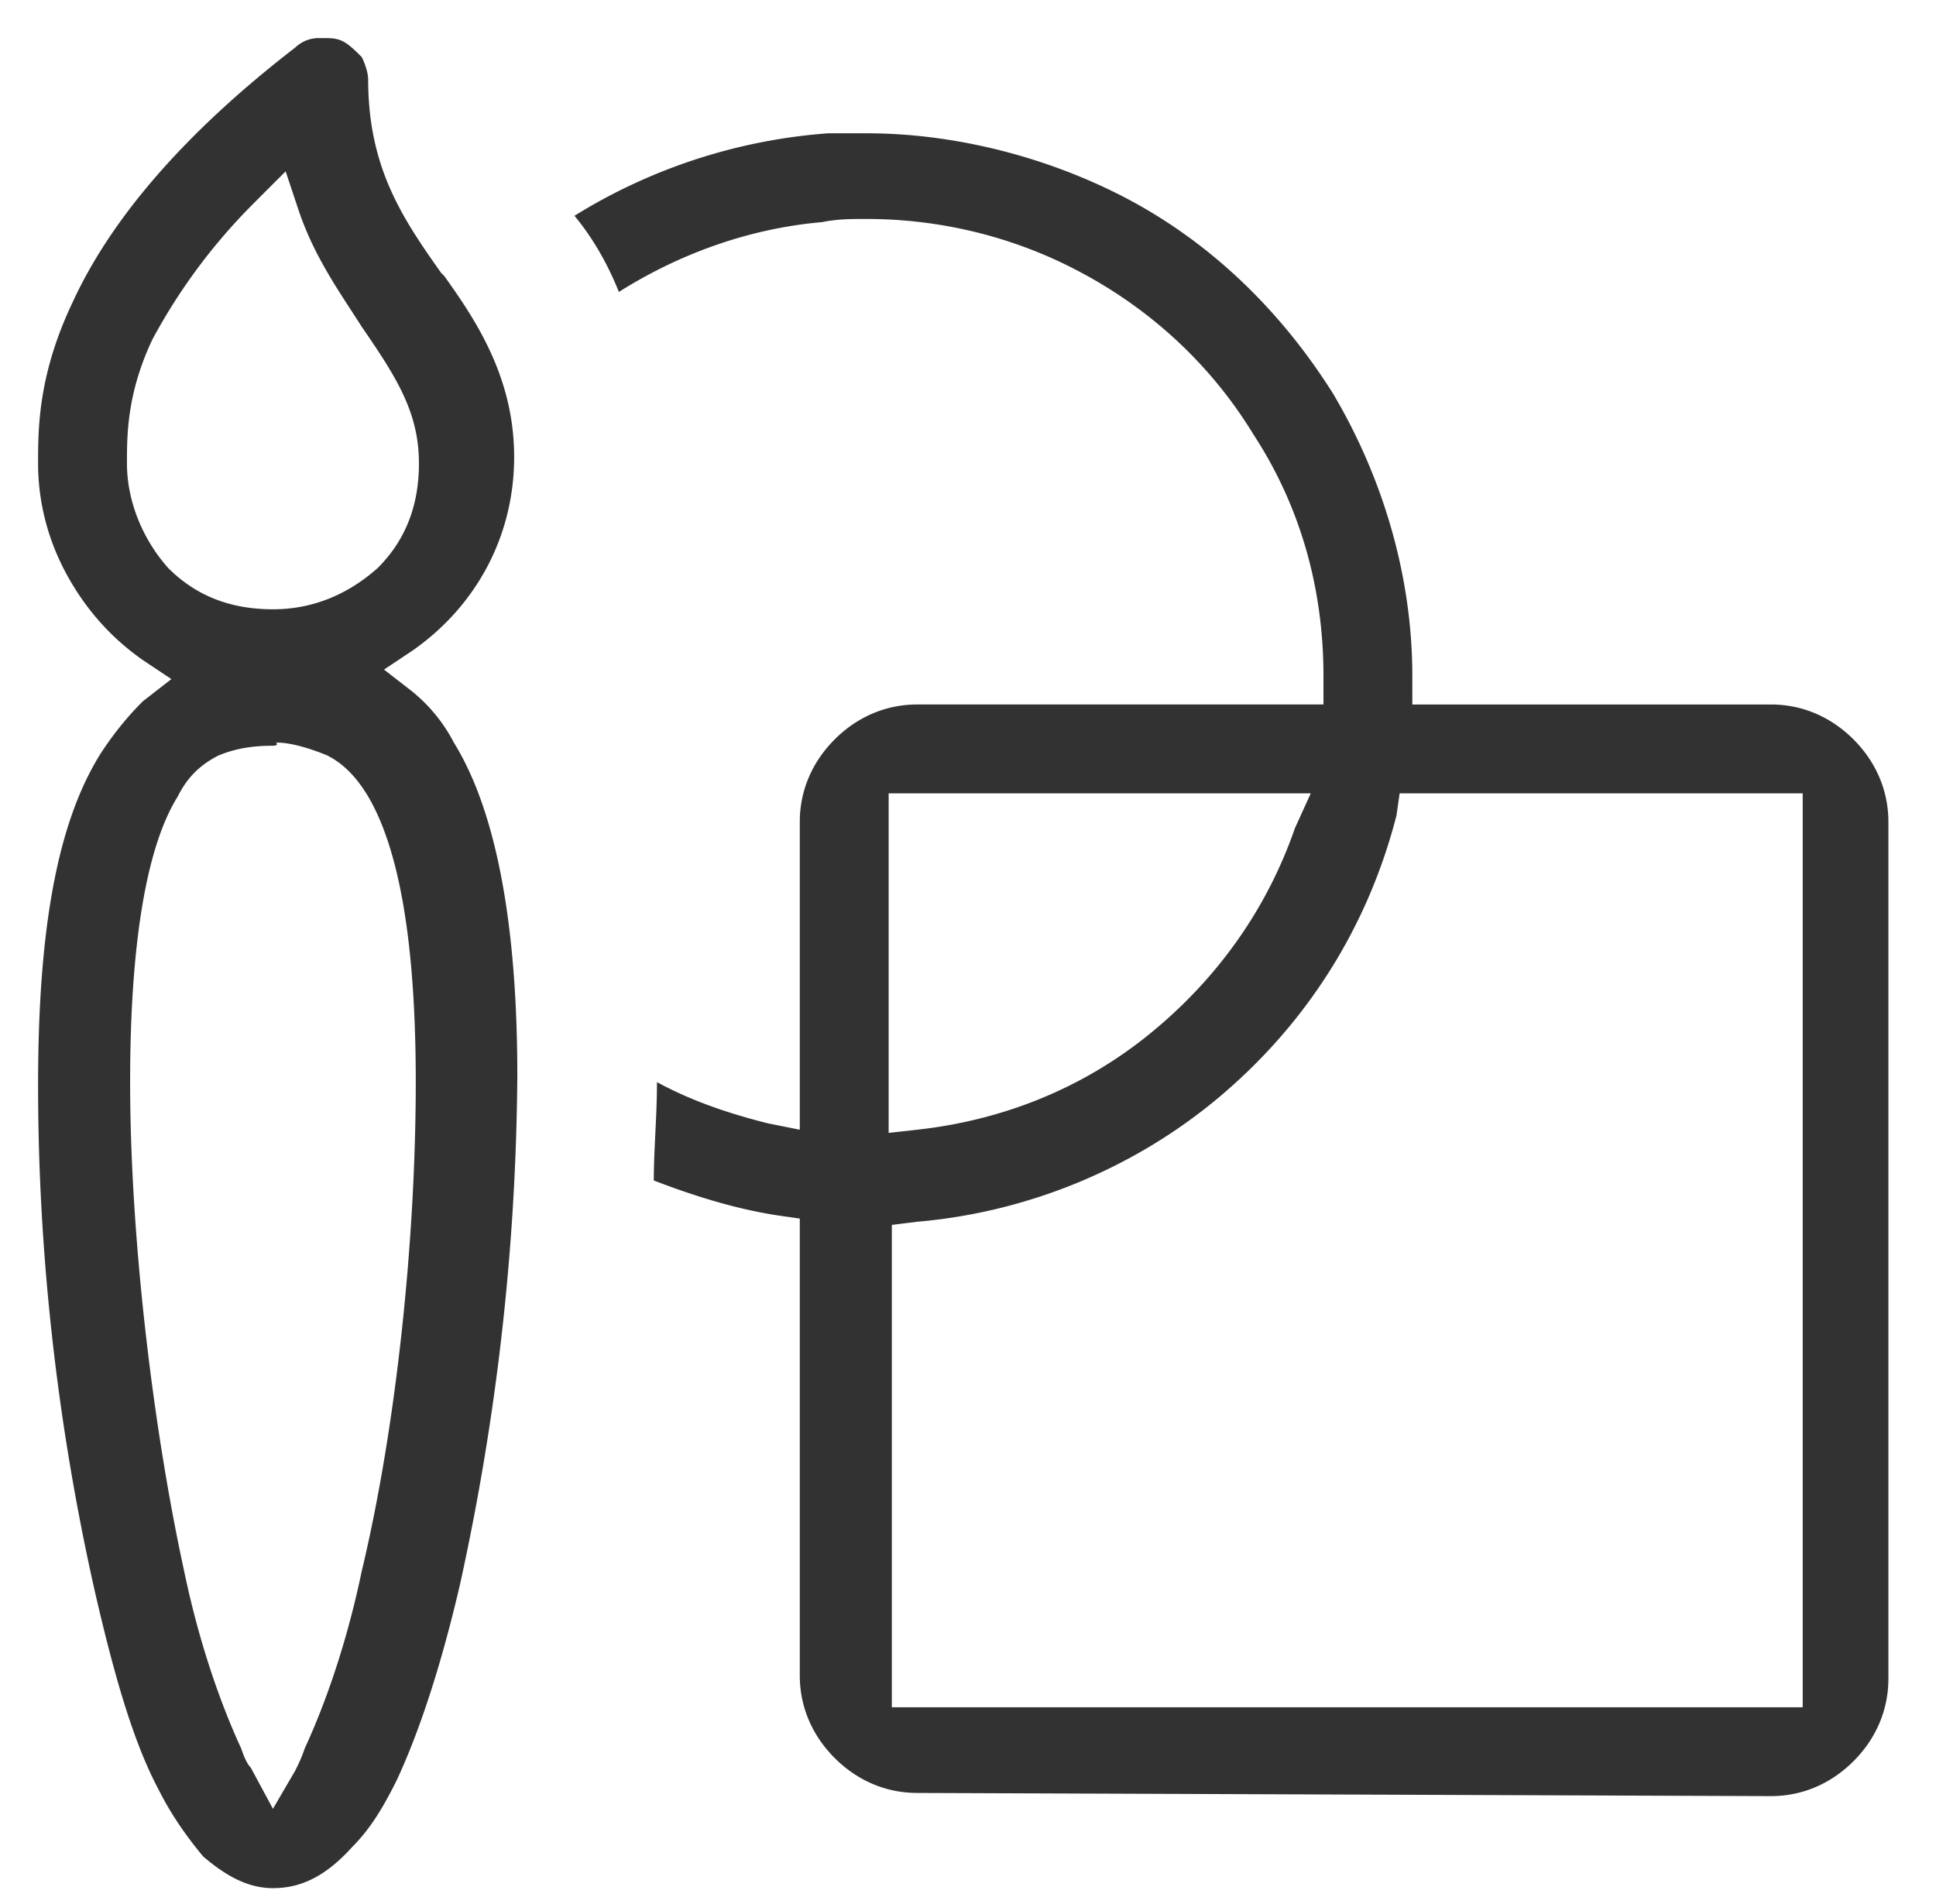
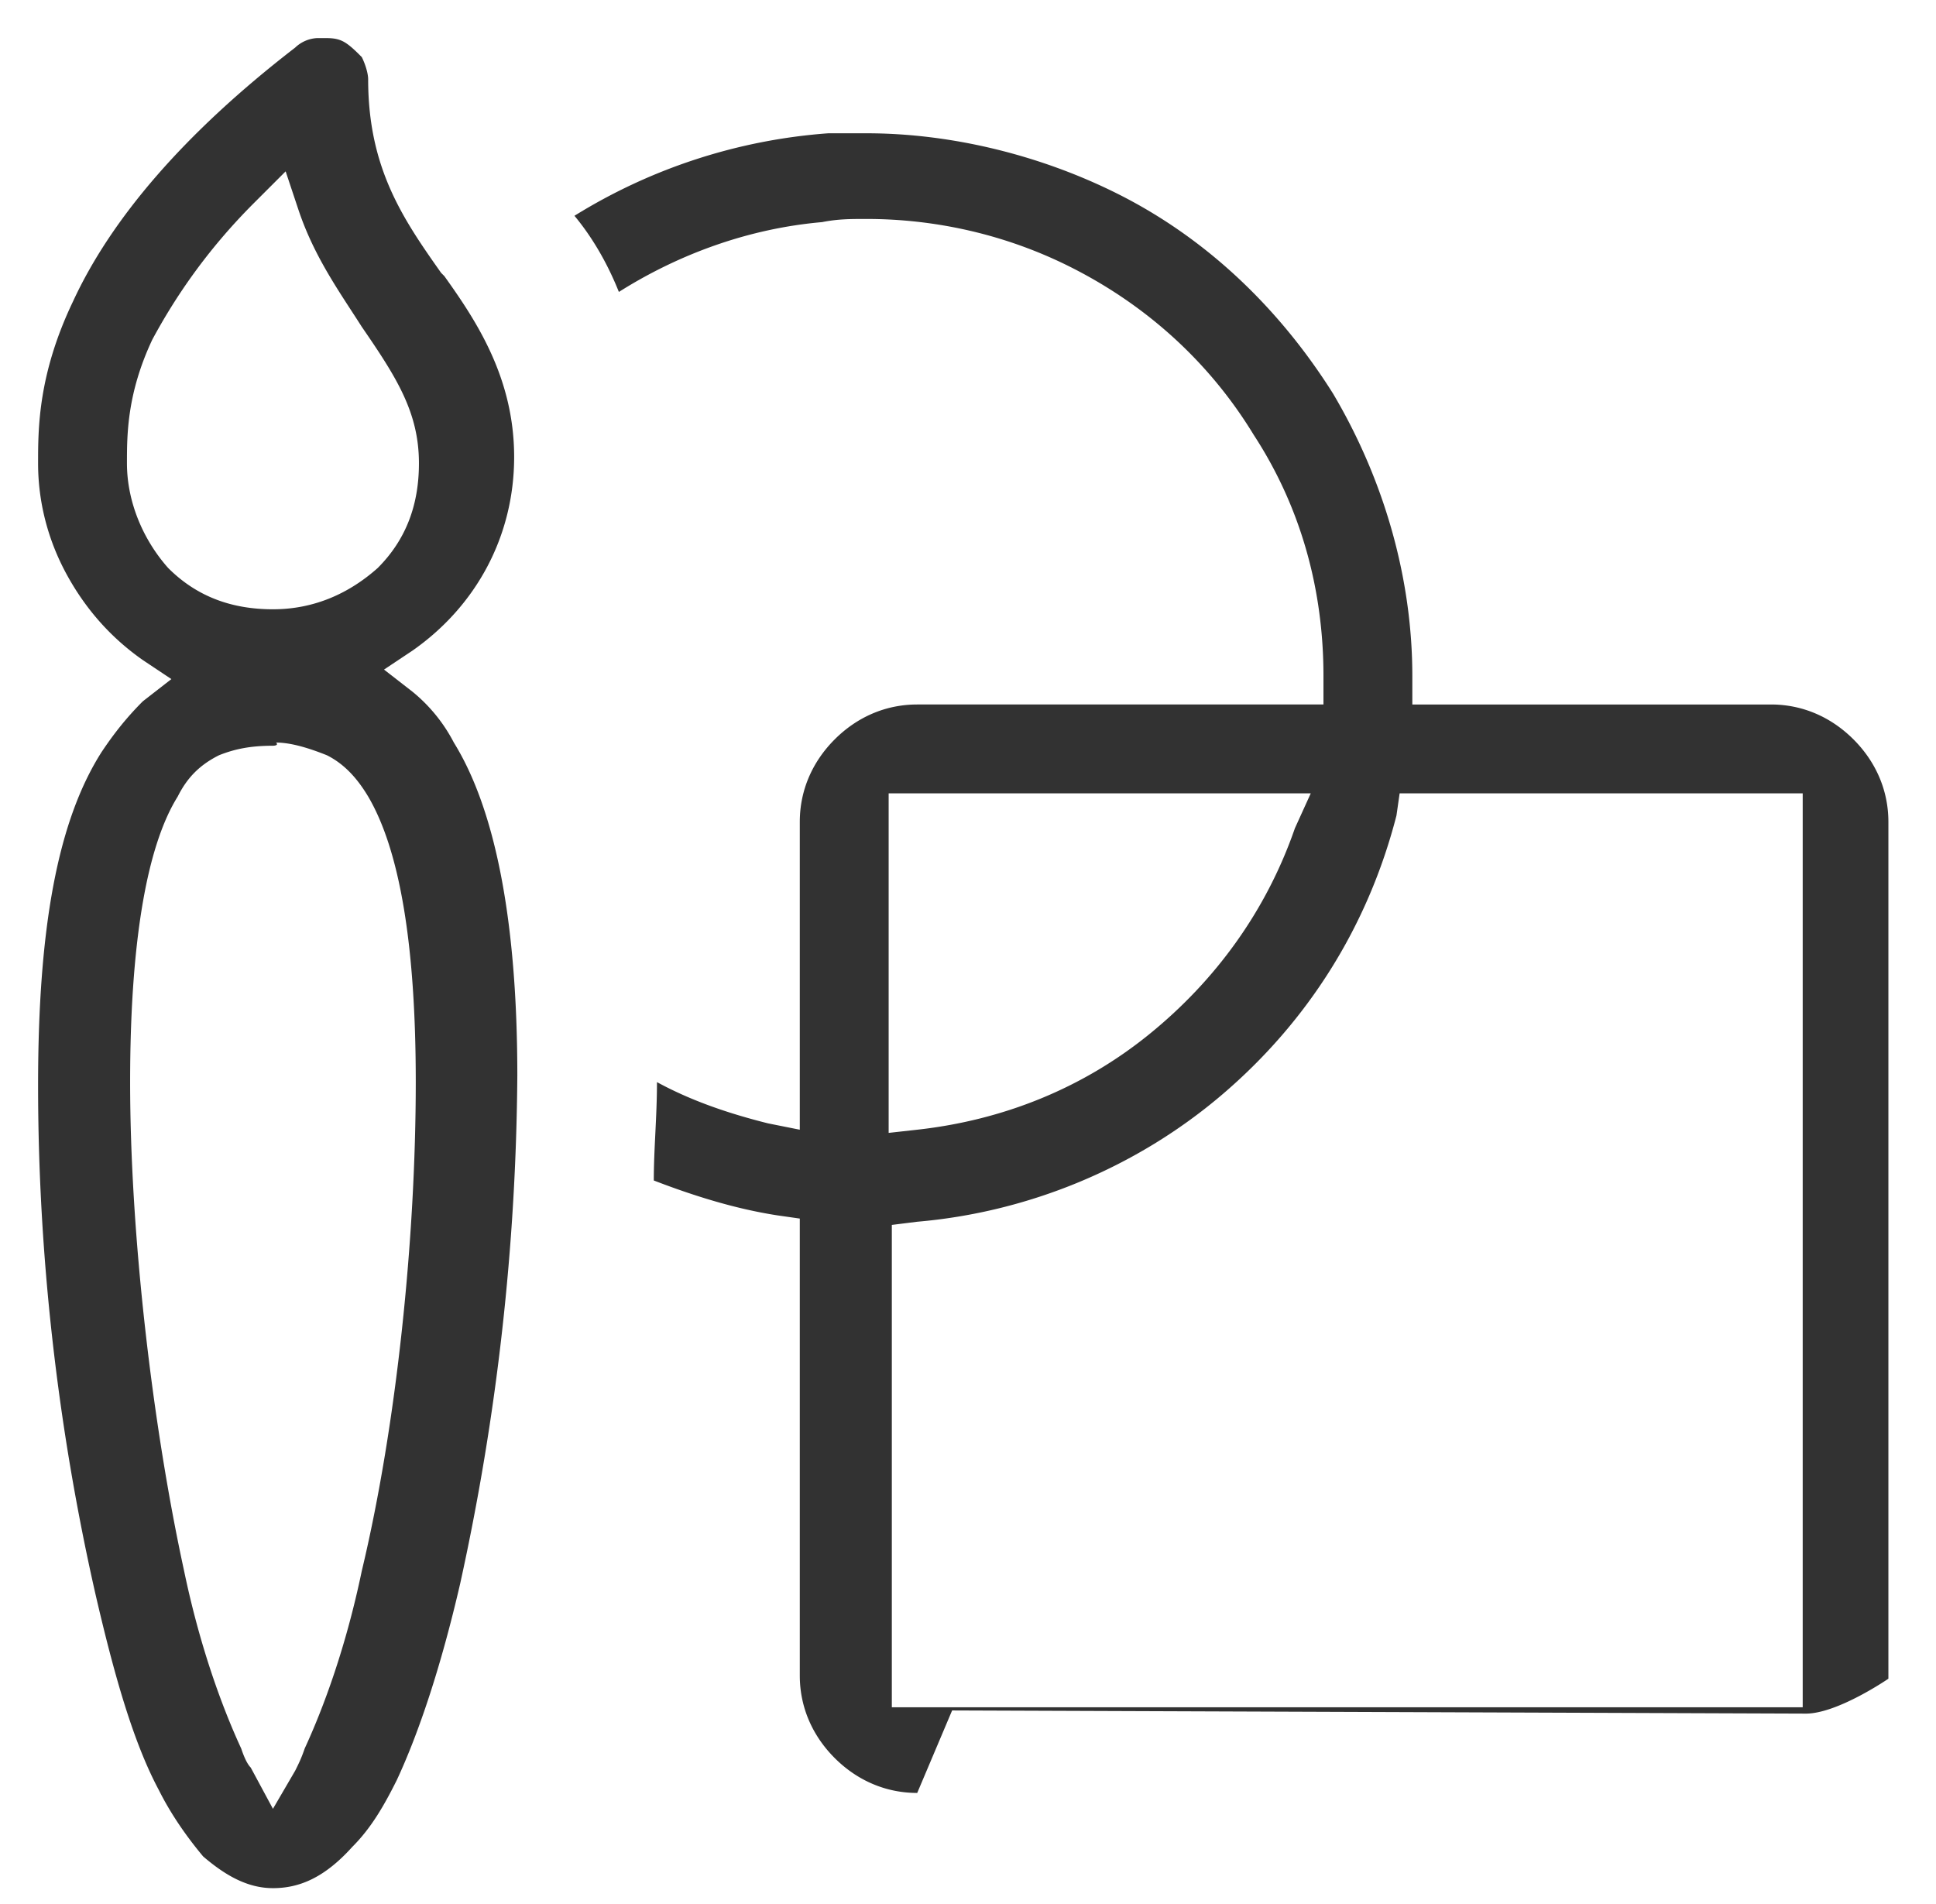
<svg xmlns="http://www.w3.org/2000/svg" width="61" height="60">
-   <path d="M8.6 59.5c-.8 0-1.5-.4-2.2-1-.5-.6-1-1.3-1.4-2.1-.8-1.5-1.4-3.6-2-6.2-1.2-5.3-1.8-10.7-1.8-16 0-4.9.6-8.3 2-10.5.4-.6.8-1.1 1.3-1.6l.9-.7-.9-.6c-1-.7-1.8-1.6-2.4-2.7s-.9-2.3-.9-3.5c0-1.1 0-2.8 1.1-5.1 1.2-2.6 3.5-5.3 7-8a1.08 1.08 0 0 1 .7-.3h.2c.2 0 .4 0 .6.1s.4.3.6.5c.1.2.2.5.2.7 0 2.8 1.1 4.4 2.3 6.1l.1.1c1 1.4 2.2 3.2 2.2 5.7S15 19.1 13 20.5l-.9.6.9.7a5.09 5.09 0 0 1 1.3 1.6c1.3 2.1 2 5.6 2 10.5a76.91 76.91 0 0 1-1.8 16c-.6 2.6-1.3 4.7-2 6.2-.4.8-.8 1.5-1.4 2.1-.9 1-1.7 1.3-2.5 1.3zm0-36c-.7 0-1.2.1-1.7.3-.6.3-1 .7-1.3 1.3-1 1.6-1.5 4.7-1.5 9 0 4.8.7 10.8 1.7 15.4.5 2.4 1.2 4.3 1.8 5.6.1.3.2.5.3.6l.7 1.3.7-1.2c.1-.2.2-.4.3-.7.6-1.3 1.3-3.2 1.8-5.6 1.1-4.6 1.7-10.5 1.7-15.4 0-4.3-.5-7.3-1.5-9-.3-.5-.7-1-1.3-1.3-.5-.2-1.1-.4-1.6-.4.1.1-.1.1-.1.1zM8 6.4c-1.5 1.5-2.5 3-3.2 4.3-.8 1.7-.8 3-.8 3.9 0 1.2.5 2.4 1.3 3.3.9.9 2 1.3 3.3 1.3s2.4-.5 3.3-1.3c.9-.9 1.3-2 1.3-3.3 0-1.6-.7-2.7-1.8-4.3-.7-1.1-1.5-2.2-2-3.7L9 5.4l-1 1zm20.9 50.1c-1 0-1.9-.4-2.6-1.1s-1.1-1.6-1.1-2.6V38.4l-.7-.1c-1.3-.2-2.6-.6-3.9-1.1 0-1 .1-2 .1-3.1 1.1.6 2.3 1 3.5 1.3l1 .2v-9.7c0-1 .4-1.9 1.1-2.6s1.6-1.1 2.6-1.1h12.8v-.9c0-2.7-.7-5.3-2.2-7.6-1.4-2.3-3.4-4.1-5.8-5.3-2-1-4.2-1.5-6.4-1.5-.5 0-.9 0-1.4.1-2.3.2-4.5 1-6.4 2.2-.4-1-.9-1.8-1.4-2.4a17.6 17.6 0 0 1 8-2.6h1.2c2.7 0 5.5.7 7.9 1.9 2.8 1.4 5.1 3.6 6.8 6.3 1.6 2.7 2.5 5.8 2.5 8.9v.9h11.3c1 0 1.9.4 2.6 1.1s1.1 1.6 1.1 2.6v27c0 1-.4 1.9-1.1 2.6s-1.6 1.1-2.6 1.1l-26.9-.1h0zM44 25.7c-.9 3.5-2.8 6.5-5.5 8.8s-6.1 3.7-9.6 4l-.8.1v15.2h28.7V25H44.1l-.1.7zm-16 10l.9-.1c2.7-.3 5.2-1.3 7.3-3s3.7-3.9 4.6-6.5l.5-1.1H28v10.7z" fill="#323232" />
+   <path d="M8.6 59.5c-.8 0-1.5-.4-2.2-1-.5-.6-1-1.3-1.4-2.1-.8-1.5-1.4-3.6-2-6.2-1.2-5.3-1.8-10.7-1.8-16 0-4.9.6-8.3 2-10.5.4-.6.8-1.1 1.3-1.6l.9-.7-.9-.6c-1-.7-1.8-1.6-2.4-2.7s-.9-2.3-.9-3.5c0-1.1 0-2.8 1.1-5.1 1.2-2.6 3.5-5.3 7-8a1.08 1.08 0 0 1 .7-.3h.2c.2 0 .4 0 .6.1s.4.3.6.5c.1.2.2.5.2.7 0 2.8 1.1 4.4 2.3 6.1l.1.1c1 1.4 2.2 3.2 2.2 5.7S15 19.1 13 20.5l-.9.6.9.7a5.09 5.09 0 0 1 1.3 1.6c1.3 2.1 2 5.6 2 10.5a76.91 76.91 0 0 1-1.8 16c-.6 2.6-1.3 4.7-2 6.2-.4.8-.8 1.5-1.4 2.1-.9 1-1.7 1.3-2.5 1.3zm0-36c-.7 0-1.2.1-1.7.3-.6.3-1 .7-1.3 1.3-1 1.6-1.5 4.7-1.5 9 0 4.8.7 10.8 1.7 15.4.5 2.4 1.2 4.3 1.8 5.6.1.3.2.5.3.6l.7 1.3.7-1.2c.1-.2.2-.4.3-.7.6-1.3 1.3-3.2 1.8-5.6 1.1-4.6 1.7-10.5 1.7-15.4 0-4.3-.5-7.3-1.5-9-.3-.5-.7-1-1.3-1.3-.5-.2-1.1-.4-1.6-.4.1.1-.1.1-.1.1zM8 6.4c-1.5 1.5-2.5 3-3.2 4.3-.8 1.7-.8 3-.8 3.9 0 1.2.5 2.4 1.3 3.3.9.9 2 1.3 3.3 1.3s2.4-.5 3.3-1.3c.9-.9 1.3-2 1.3-3.3 0-1.6-.7-2.7-1.8-4.3-.7-1.1-1.5-2.2-2-3.7L9 5.4l-1 1zm20.9 50.1c-1 0-1.9-.4-2.6-1.1s-1.1-1.6-1.1-2.6V38.4l-.7-.1c-1.3-.2-2.6-.6-3.9-1.1 0-1 .1-2 .1-3.1 1.1.6 2.3 1 3.5 1.3l1 .2v-9.7c0-1 .4-1.9 1.1-2.6s1.6-1.1 2.6-1.1h12.8v-.9c0-2.7-.7-5.3-2.2-7.6-1.4-2.3-3.4-4.1-5.8-5.3-2-1-4.2-1.5-6.4-1.5-.5 0-.9 0-1.4.1-2.3.2-4.5 1-6.4 2.2-.4-1-.9-1.8-1.4-2.4a17.6 17.6 0 0 1 8-2.6h1.2c2.7 0 5.5.7 7.9 1.9 2.8 1.4 5.1 3.6 6.8 6.3 1.6 2.7 2.5 5.8 2.5 8.9v.9h11.3c1 0 1.9.4 2.6 1.1s1.1 1.6 1.1 2.6v27s-1.6 1.1-2.6 1.1l-26.9-.1h0zM44 25.7c-.9 3.5-2.8 6.5-5.5 8.8s-6.1 3.7-9.6 4l-.8.1v15.2h28.7V25H44.1l-.1.7zm-16 10l.9-.1c2.7-.3 5.2-1.3 7.3-3s3.7-3.9 4.6-6.5l.5-1.1H28v10.7z" fill="#323232" />
</svg>